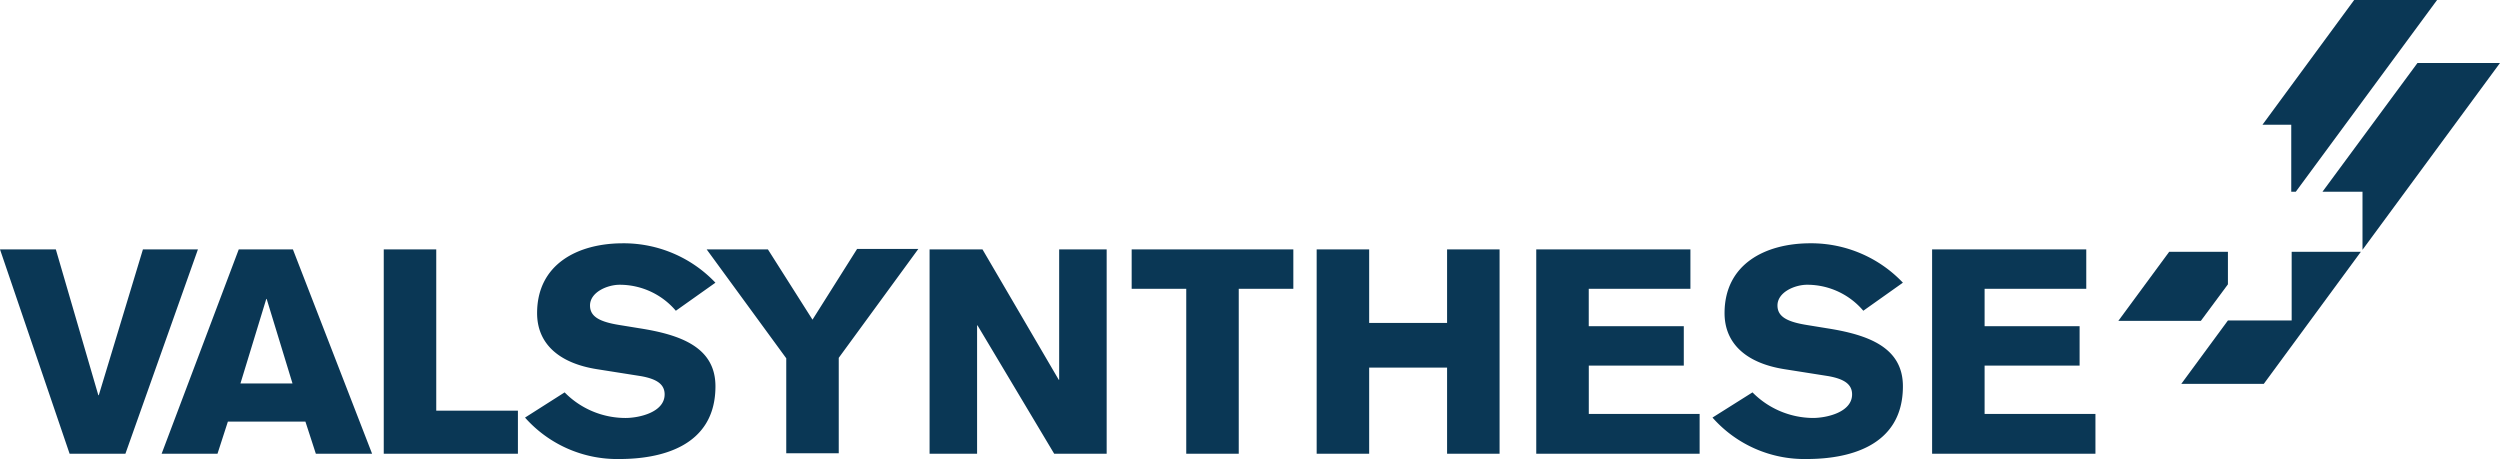
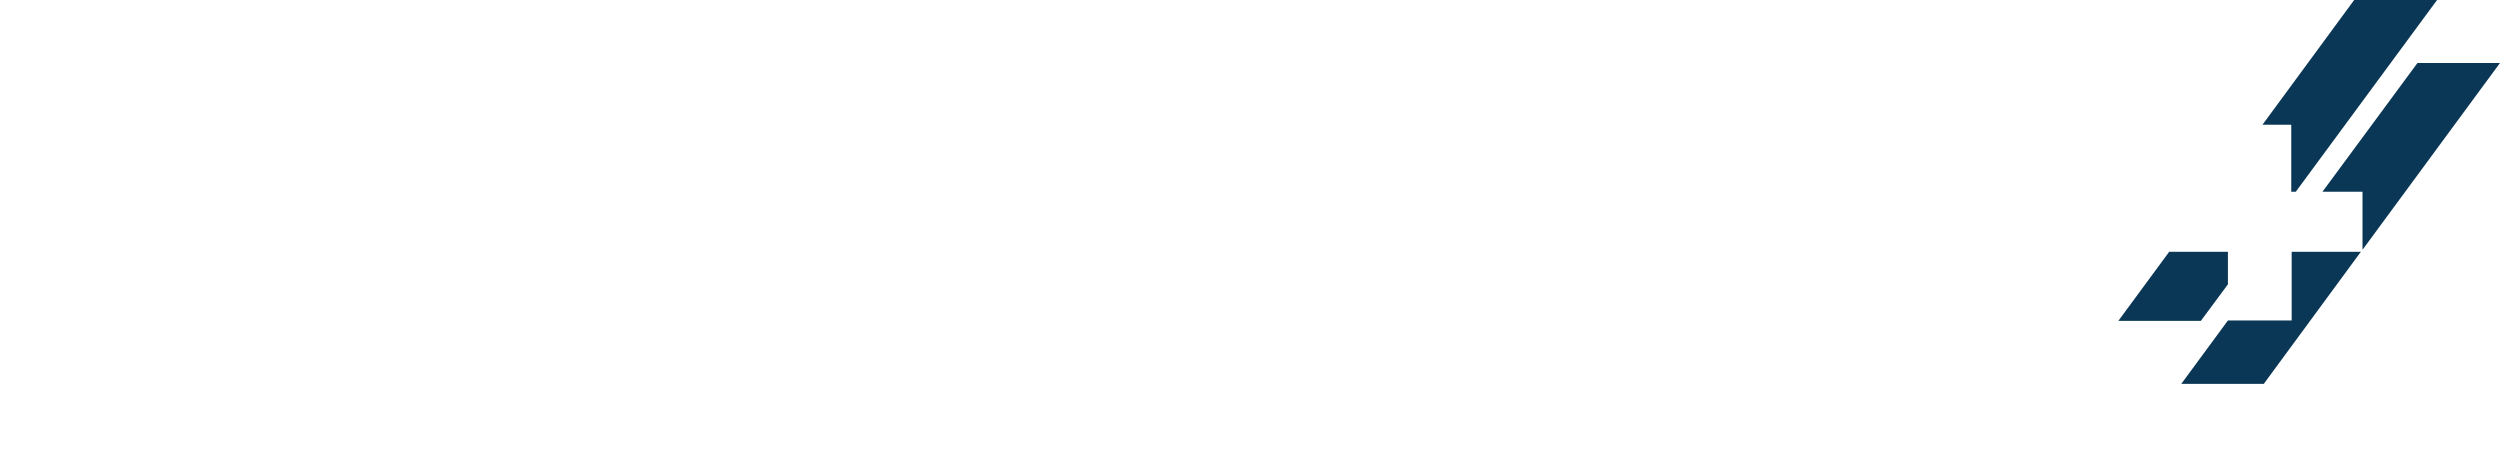
<svg xmlns="http://www.w3.org/2000/svg" width="222.711" height="40.889" viewBox="0 0 222.711 40.889">
  <defs>
    <clipPath id="clip-path">
      <path id="Pfad_1427" data-name="Pfad 1427" d="M0,0H222.711V-40.889H0Z" fill="none" />
    </clipPath>
  </defs>
  <g id="Gruppe_617" data-name="Gruppe 617" transform="translate(0 40.889)">
    <g id="Gruppe_615" data-name="Gruppe 615" clip-path="url(#clip-path)">
      <g id="Gruppe_614" data-name="Gruppe 614" transform="translate(0 -18.671)">
-         <path id="Pfad_1426" data-name="Pfad 1426" d="M0,0H4.974L8.76,12.99H8.8L12.732,0h4.9L11.173,18.2H6.2ZM26.057,11.941l-2.3-7.526h-.037l-2.3,7.526ZM21.269,0h4.825l7.053,18.2H28.136l-.928-2.859H20.3L19.376,18.2H14.4ZM34.186,0h4.677V14.365h7.275V18.2H34.186ZM50.3,12.737a7.6,7.6,0,0,0,5.419,2.28c1.225,0,3.489-.507,3.489-2.1,0-.905-.7-1.375-2.116-1.628l-3.9-.616c-3.452-.542-5.345-2.315-5.345-4.993,0-4.378,3.637-6.224,7.646-6.224a11.263,11.263,0,0,1,8.24,3.51l-3.526,2.5a6.553,6.553,0,0,0-5.011-2.316c-1.076,0-2.635.651-2.635,1.846,0,.976.816,1.447,2.6,1.736l1.782.29c3.712.579,6.792,1.7,6.792,5.174,0,5.464-5.048,6.477-8.537,6.477a10.968,10.968,0,0,1-8.426-3.691ZM70.043,9.7,62.953,0h5.456l3.972,6.26,3.972-6.3h5.456l-7.09,9.7v8.5H70.043ZM82.811,0h4.714l6.793,11.615h.037V0h4.232V18.2H93.91L87.08,6.767h-.037V18.2H82.811Zm17.966,0h14.439V3.51h-4.863V18.2h-4.677V3.51h-4.862V0Zm16.517,0h4.677V6.549h6.941V0h4.677V18.2h-4.677V10.53h-6.941V18.2h-4.677Zm19.562,18.2V0H150.59V3.51h-9.057V6.839H150v3.51h-8.463v4.306h9.873V18.2Zm19.264-5.464a7.641,7.641,0,0,0,5.382,2.28c1.225,0,3.49-.507,3.49-2.1,0-.905-.706-1.375-2.116-1.628l-3.9-.616c-3.452-.542-5.345-2.315-5.345-4.993,0-4.378,3.638-6.224,7.647-6.224a11.264,11.264,0,0,1,8.24,3.51l-3.526,2.5a6.553,6.553,0,0,0-5.011-2.316c-1.077,0-2.636.651-2.636,1.846,0,.976.817,1.447,2.6,1.736l1.781.29c3.712.579,6.793,1.7,6.793,5.174,0,5.464-5.048,6.477-8.537,6.477a10.915,10.915,0,0,1-8.426-3.691Zm16,5.464V0h13.734V3.51h-9.057V6.839h8.463v3.51h-8.463v4.306h9.874V18.2Z" fill="#0a3755" />
-       </g>
+         </g>
    </g>
    <g id="Gruppe_616" data-name="Gruppe 616" transform="translate(209.72 -40.889)">
      <path id="Pfad_1428" data-name="Pfad 1428" d="M0,0-8.167,11.109h2.562v5.97H-5.2L7.386,0ZM5.641,5.609l-8.463,11.47H.742v5.174L12.991,5.61H5.641ZM-5.568,22.434V28.55h-5.679L-15.4,34.195h7.349L.593,22.434Zm-10.913,0-4.529,6.152h7.35l2.413-3.256v-2.9Z" fill="#0a3755" />
    </g>
  </g>
</svg>